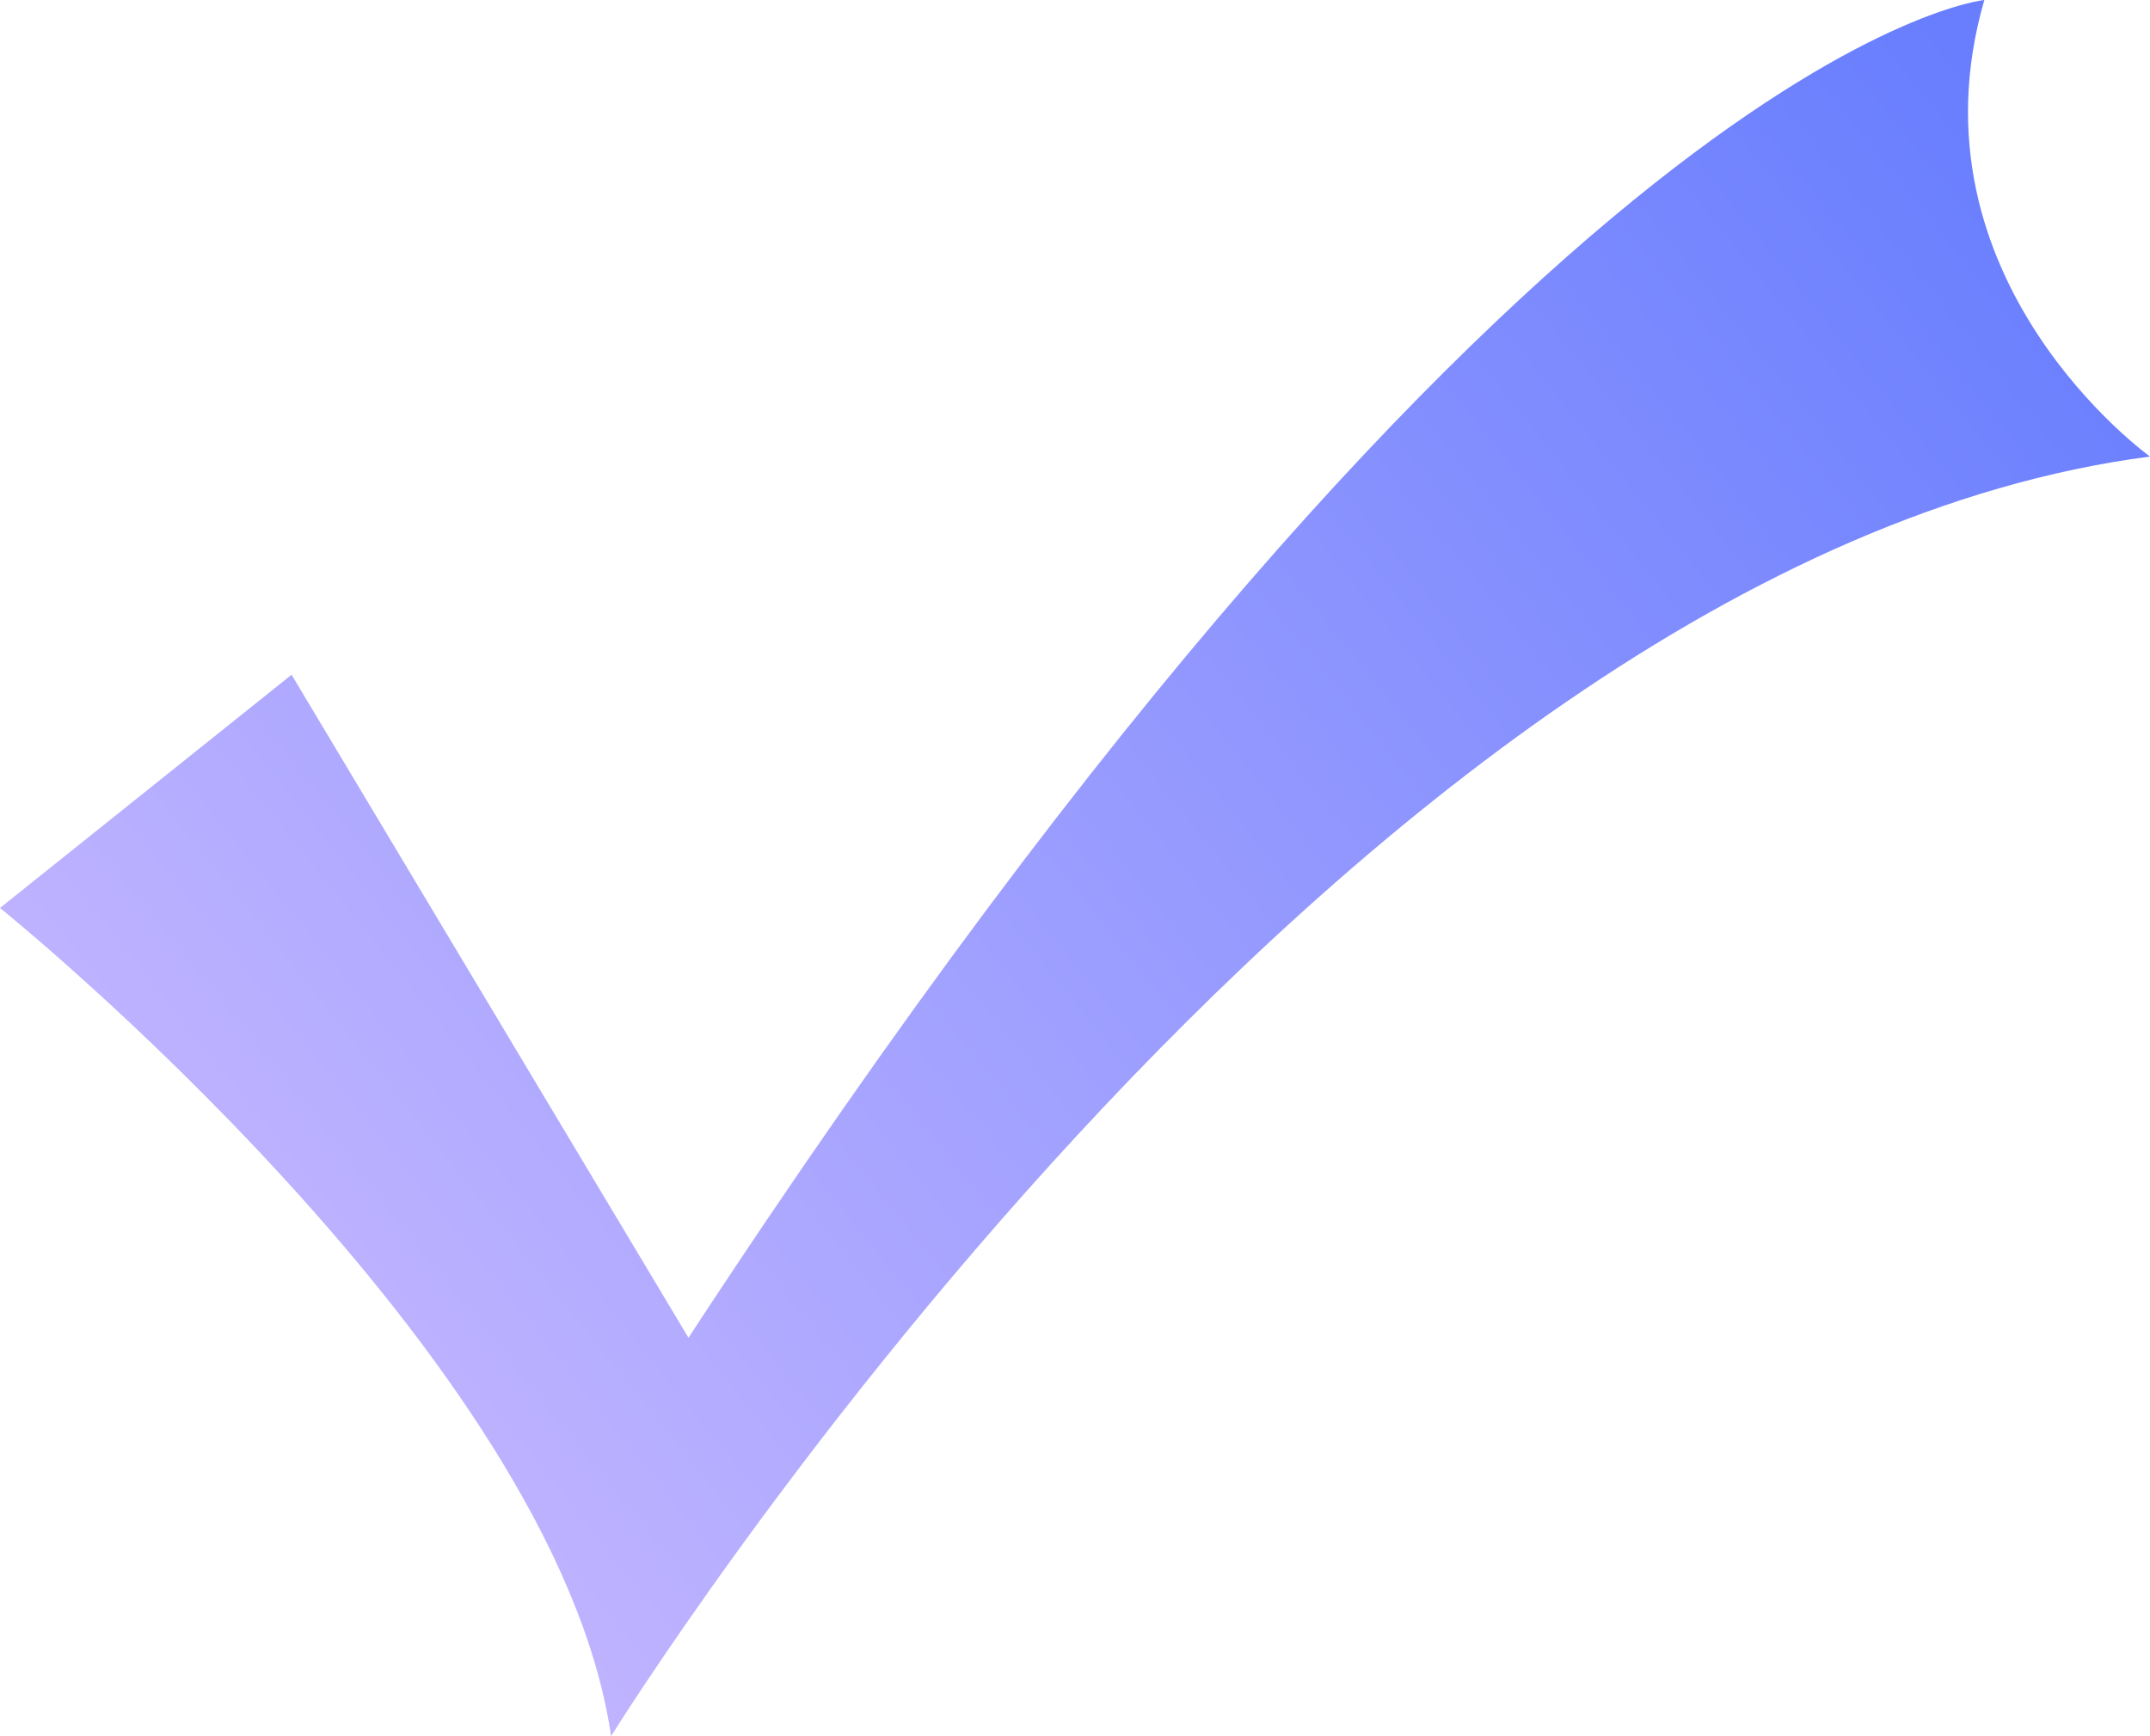
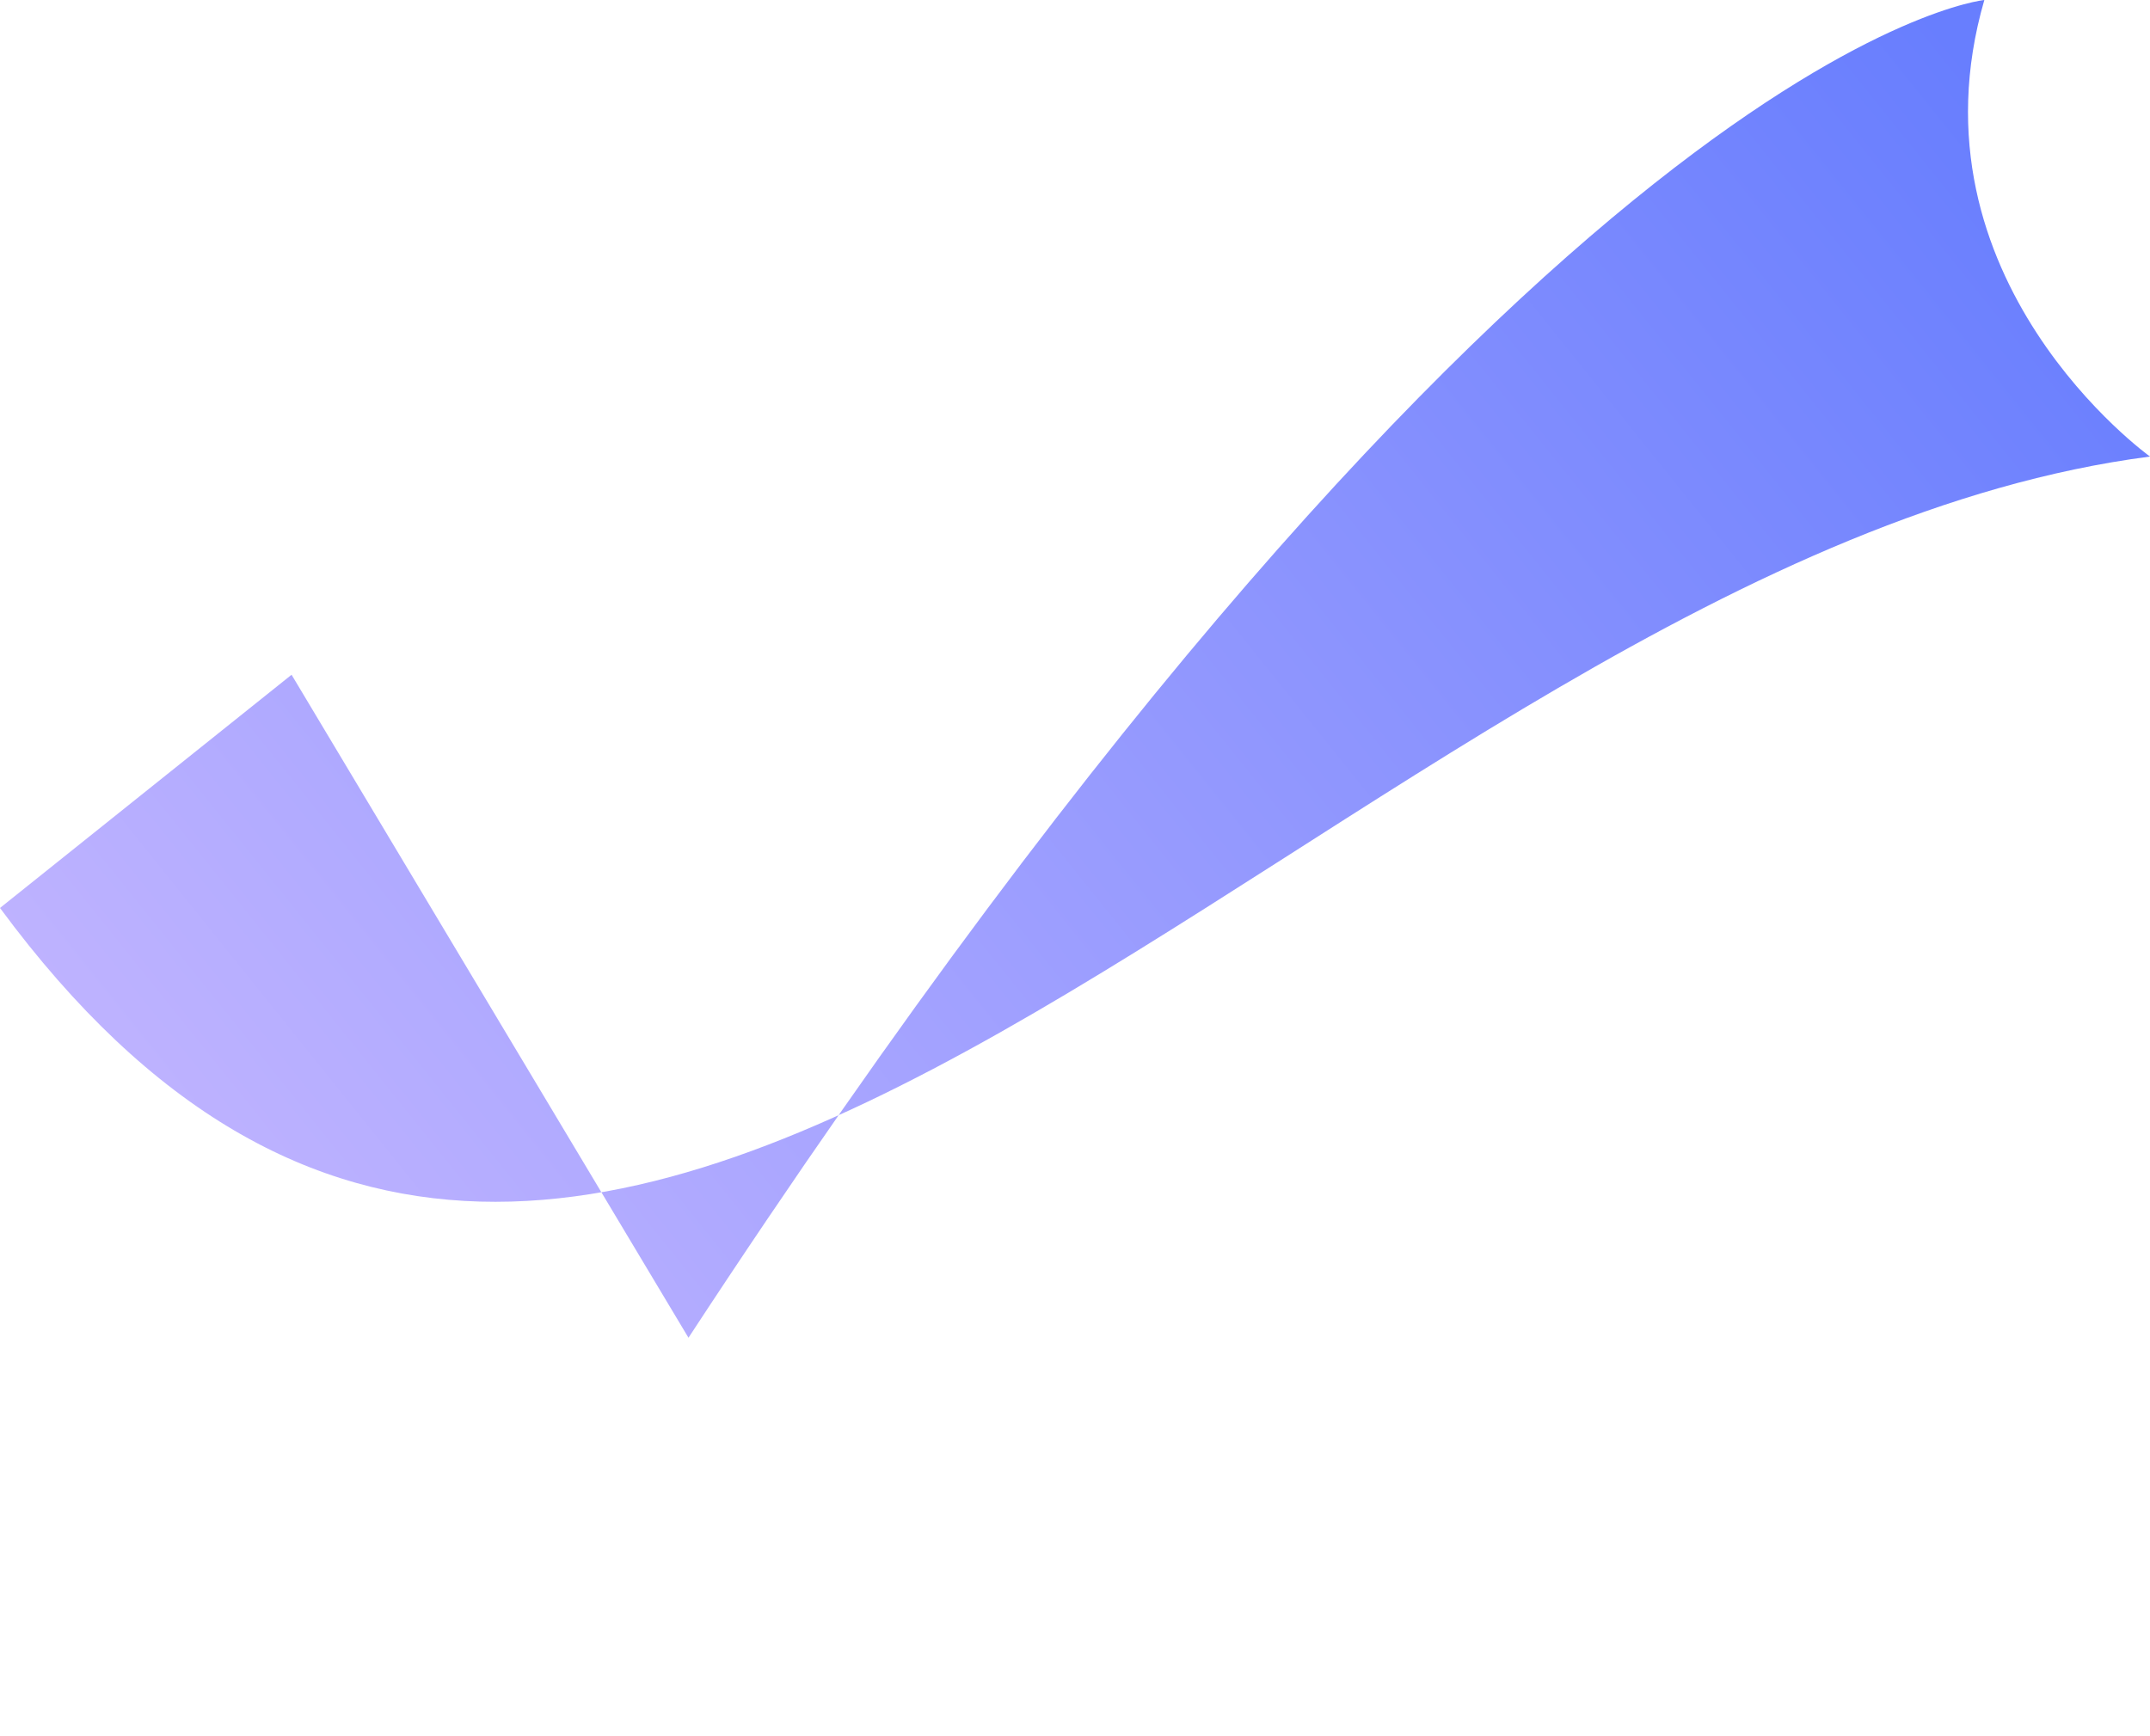
<svg xmlns="http://www.w3.org/2000/svg" width="18px" height="14.538px" viewBox="0 0 18 14.538" version="1.1">
  <title>路径</title>
  <defs>
    <linearGradient x1="9.79424875e-13%" y1="82.618%" x2="100%" y2="17.382%" id="linearGradient-1">
      <stop stop-color="#CCBBFF" offset="0%" />
      <stop stop-color="#687EFE" offset="100%" />
    </linearGradient>
  </defs>
  <g id="页面-1" stroke="none" stroke-width="1" fill="none" fill-rule="evenodd">
    <g id="移动-视频彩信" transform="translate(-61, -2274)" fill="url(#linearGradient-1)" fill-rule="nonzero">
      <g id="编组-17备份-7" transform="translate(25, 2097)">
        <g id="编组-16" transform="translate(35, 170)">
-           <path d="M1,14.603 C1,14.603 5.654,18.351 6.116,21.538 C6.116,21.538 12.219,11.703 19,10.823 C19,10.823 16.935,9.342 17.613,7 C17.613,7 13.853,7.369 6.764,18.202 L3.441,12.65 L1,14.603 Z" id="路径" />
+           <path d="M1,14.603 C6.116,21.538 12.219,11.703 19,10.823 C19,10.823 16.935,9.342 17.613,7 C17.613,7 13.853,7.369 6.764,18.202 L3.441,12.65 L1,14.603 Z" id="路径" />
        </g>
      </g>
    </g>
  </g>
</svg>